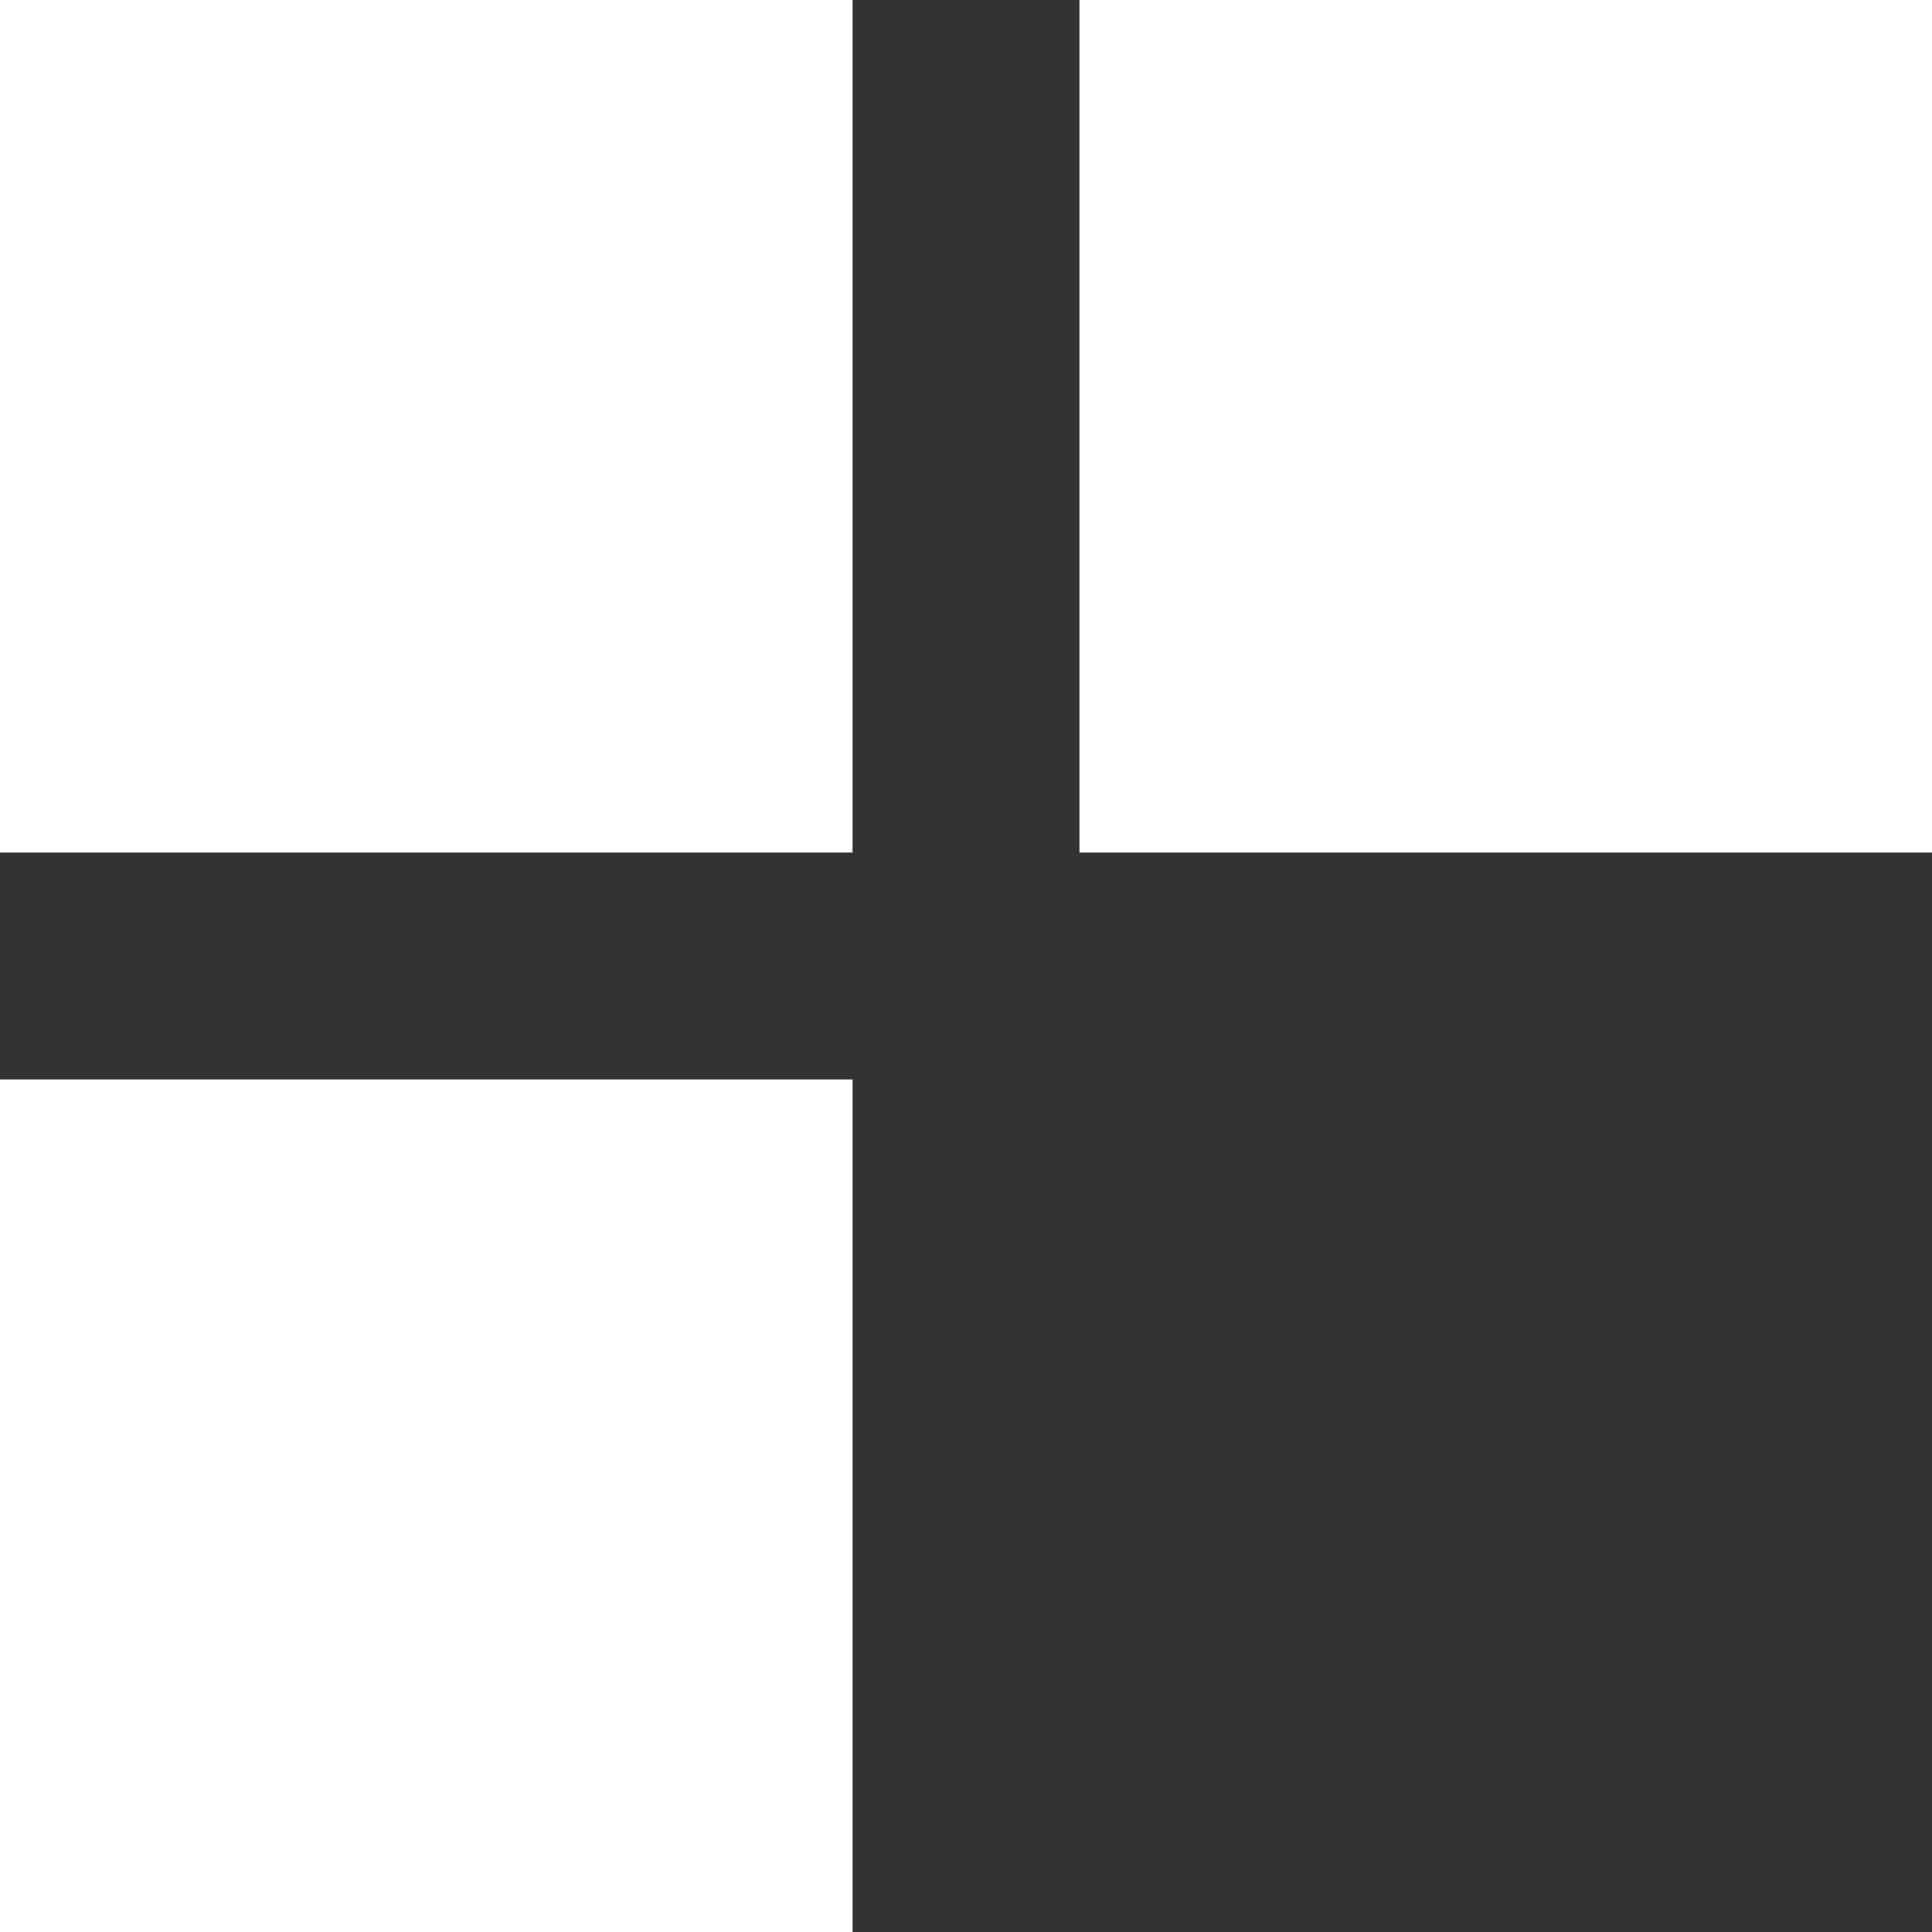
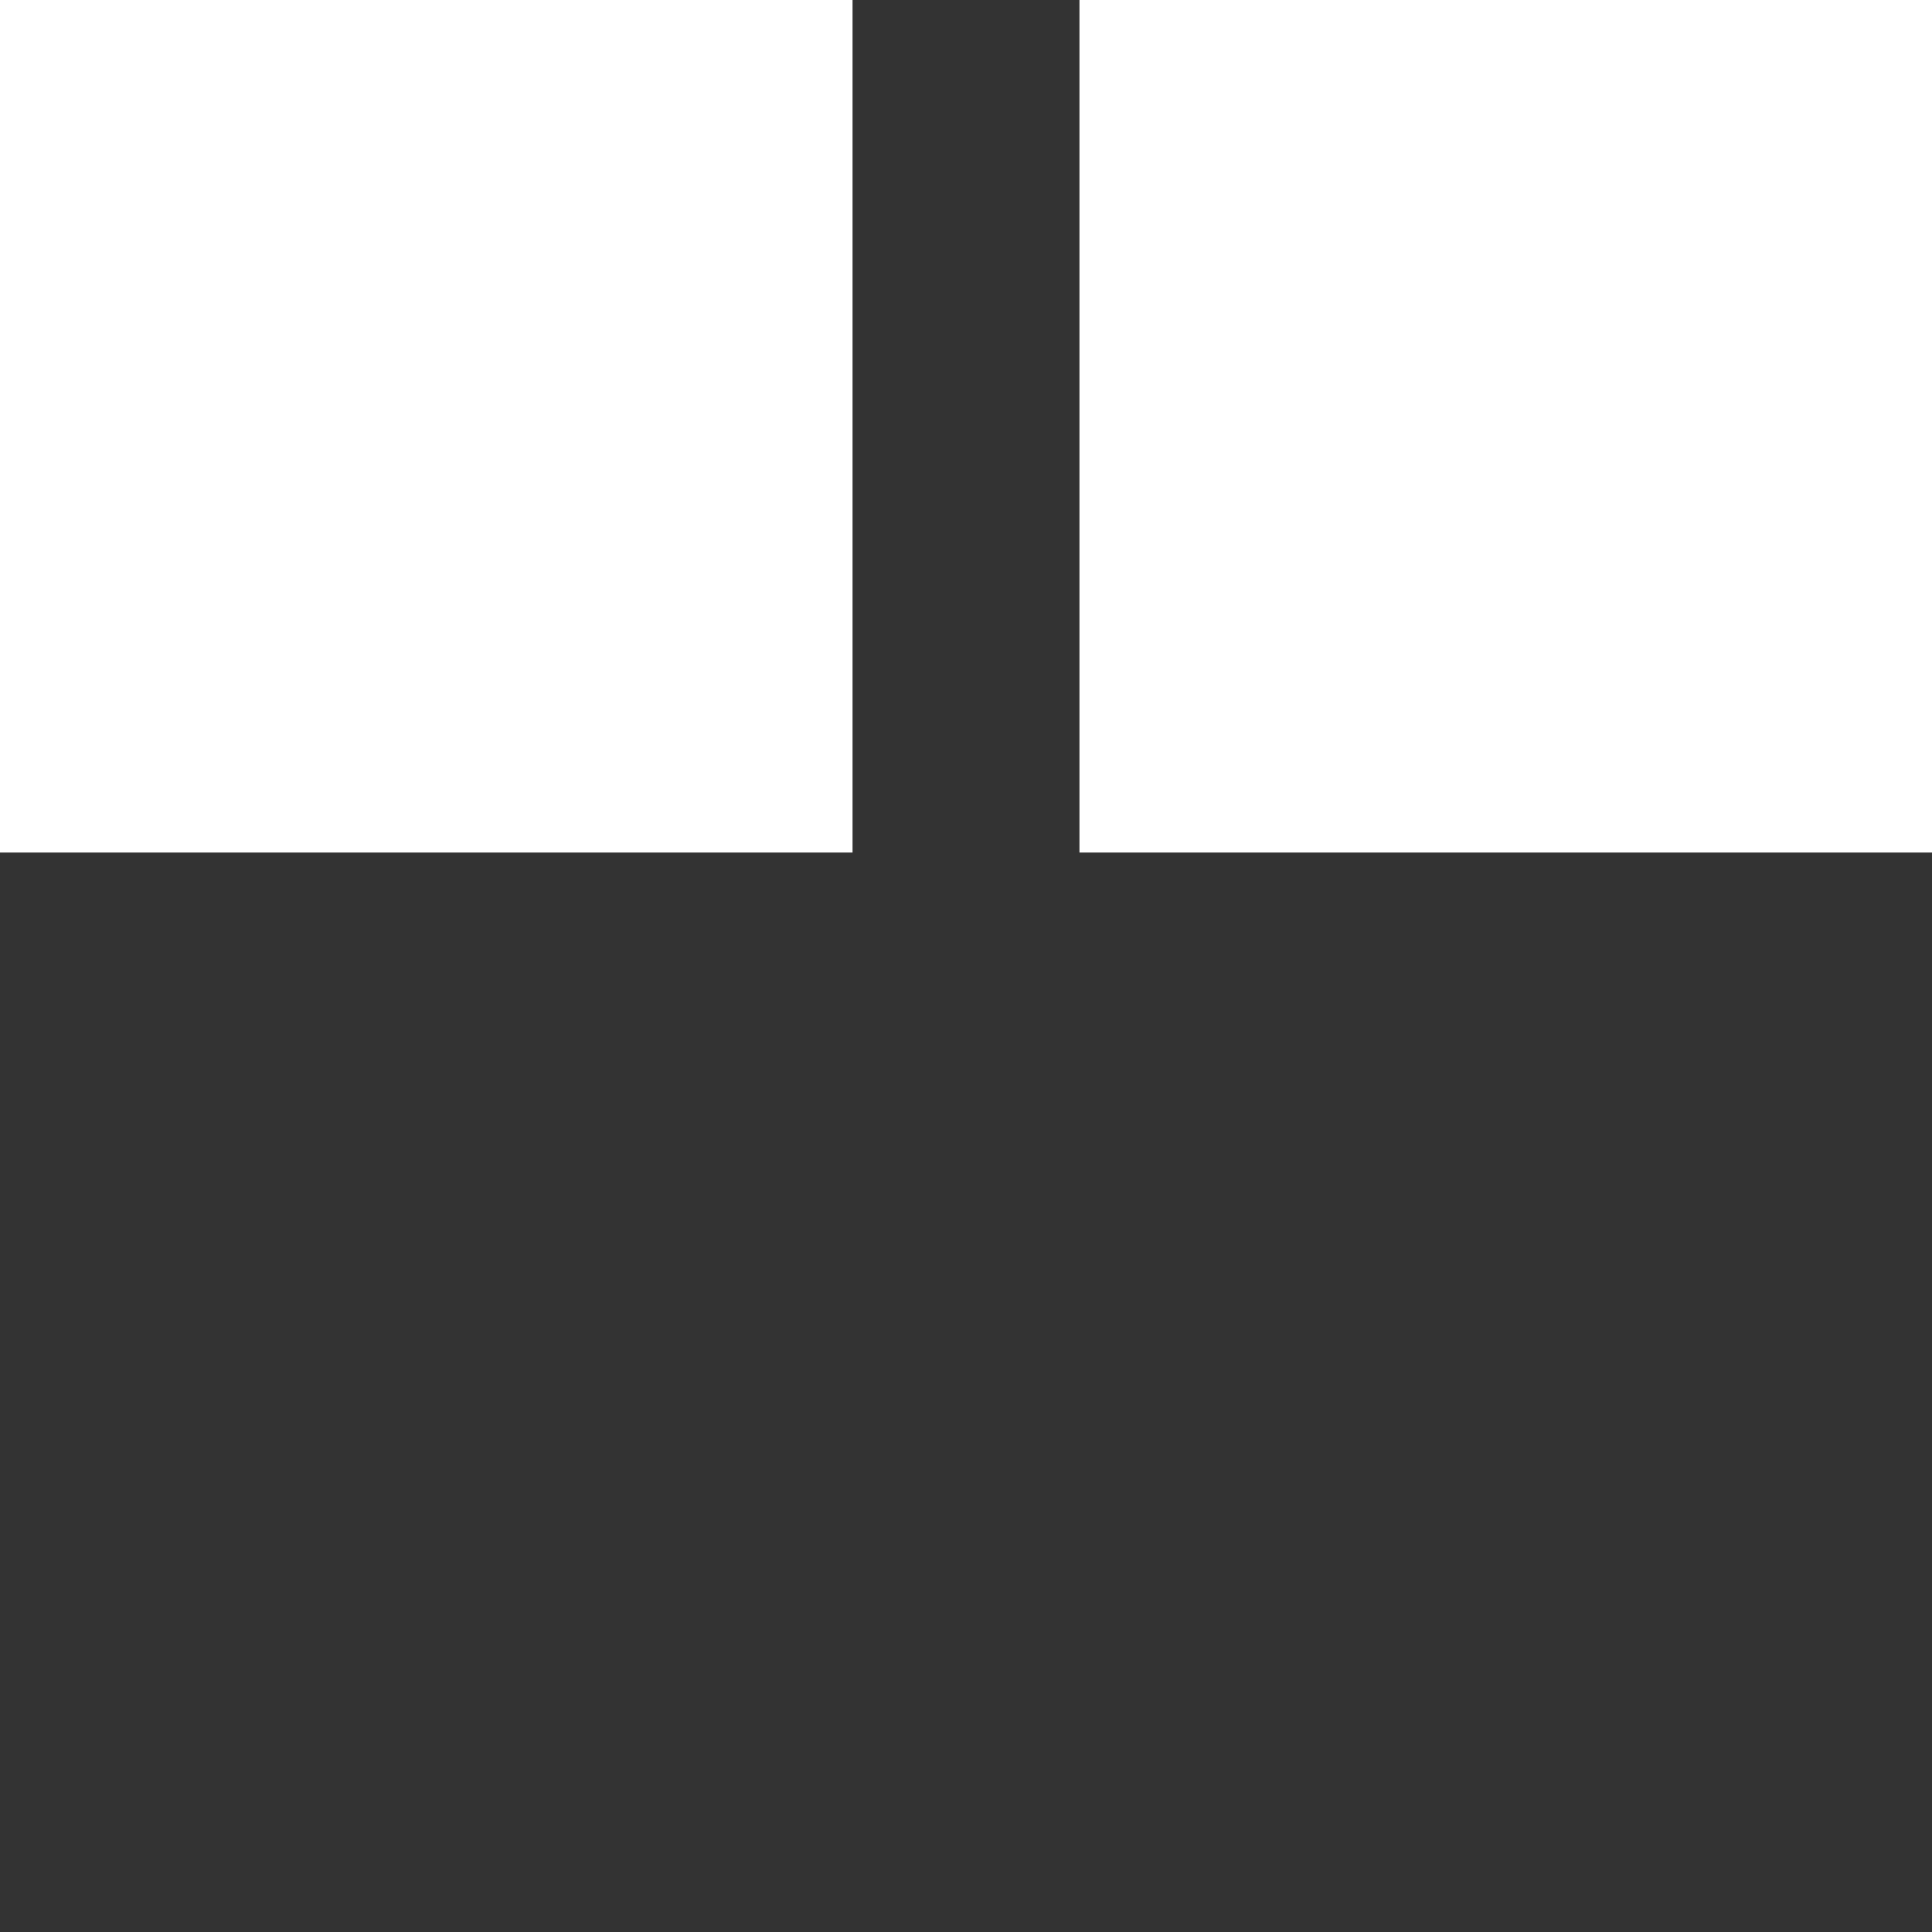
<svg xmlns="http://www.w3.org/2000/svg" version="1.1" id="Capa_1" x="0px" y="0px" width="200.456" height="200.456" viewBox="0 0 169.722 169.722" xml:space="preserve">
  <rect x="0" y="0" width="169.722" height="169.722" fill="#333333" stroke="none" />
  <defs id="defs5" />
  <rect style="fill:#ffffff;stroke-width:0.847" id="rect9" width="74.894" height="74.894" x="0" y="0" />
  <rect style="fill:#ffffff;stroke-width:0.847" id="rect11" width="74.894" height="74.894" x="94.828" y="0" />
-   <rect style="fill:#ffffff;stroke-width:0.847" id="rect13" width="74.894" height="74.894" x="7.1525574e-07" y="94.828" />
</svg>